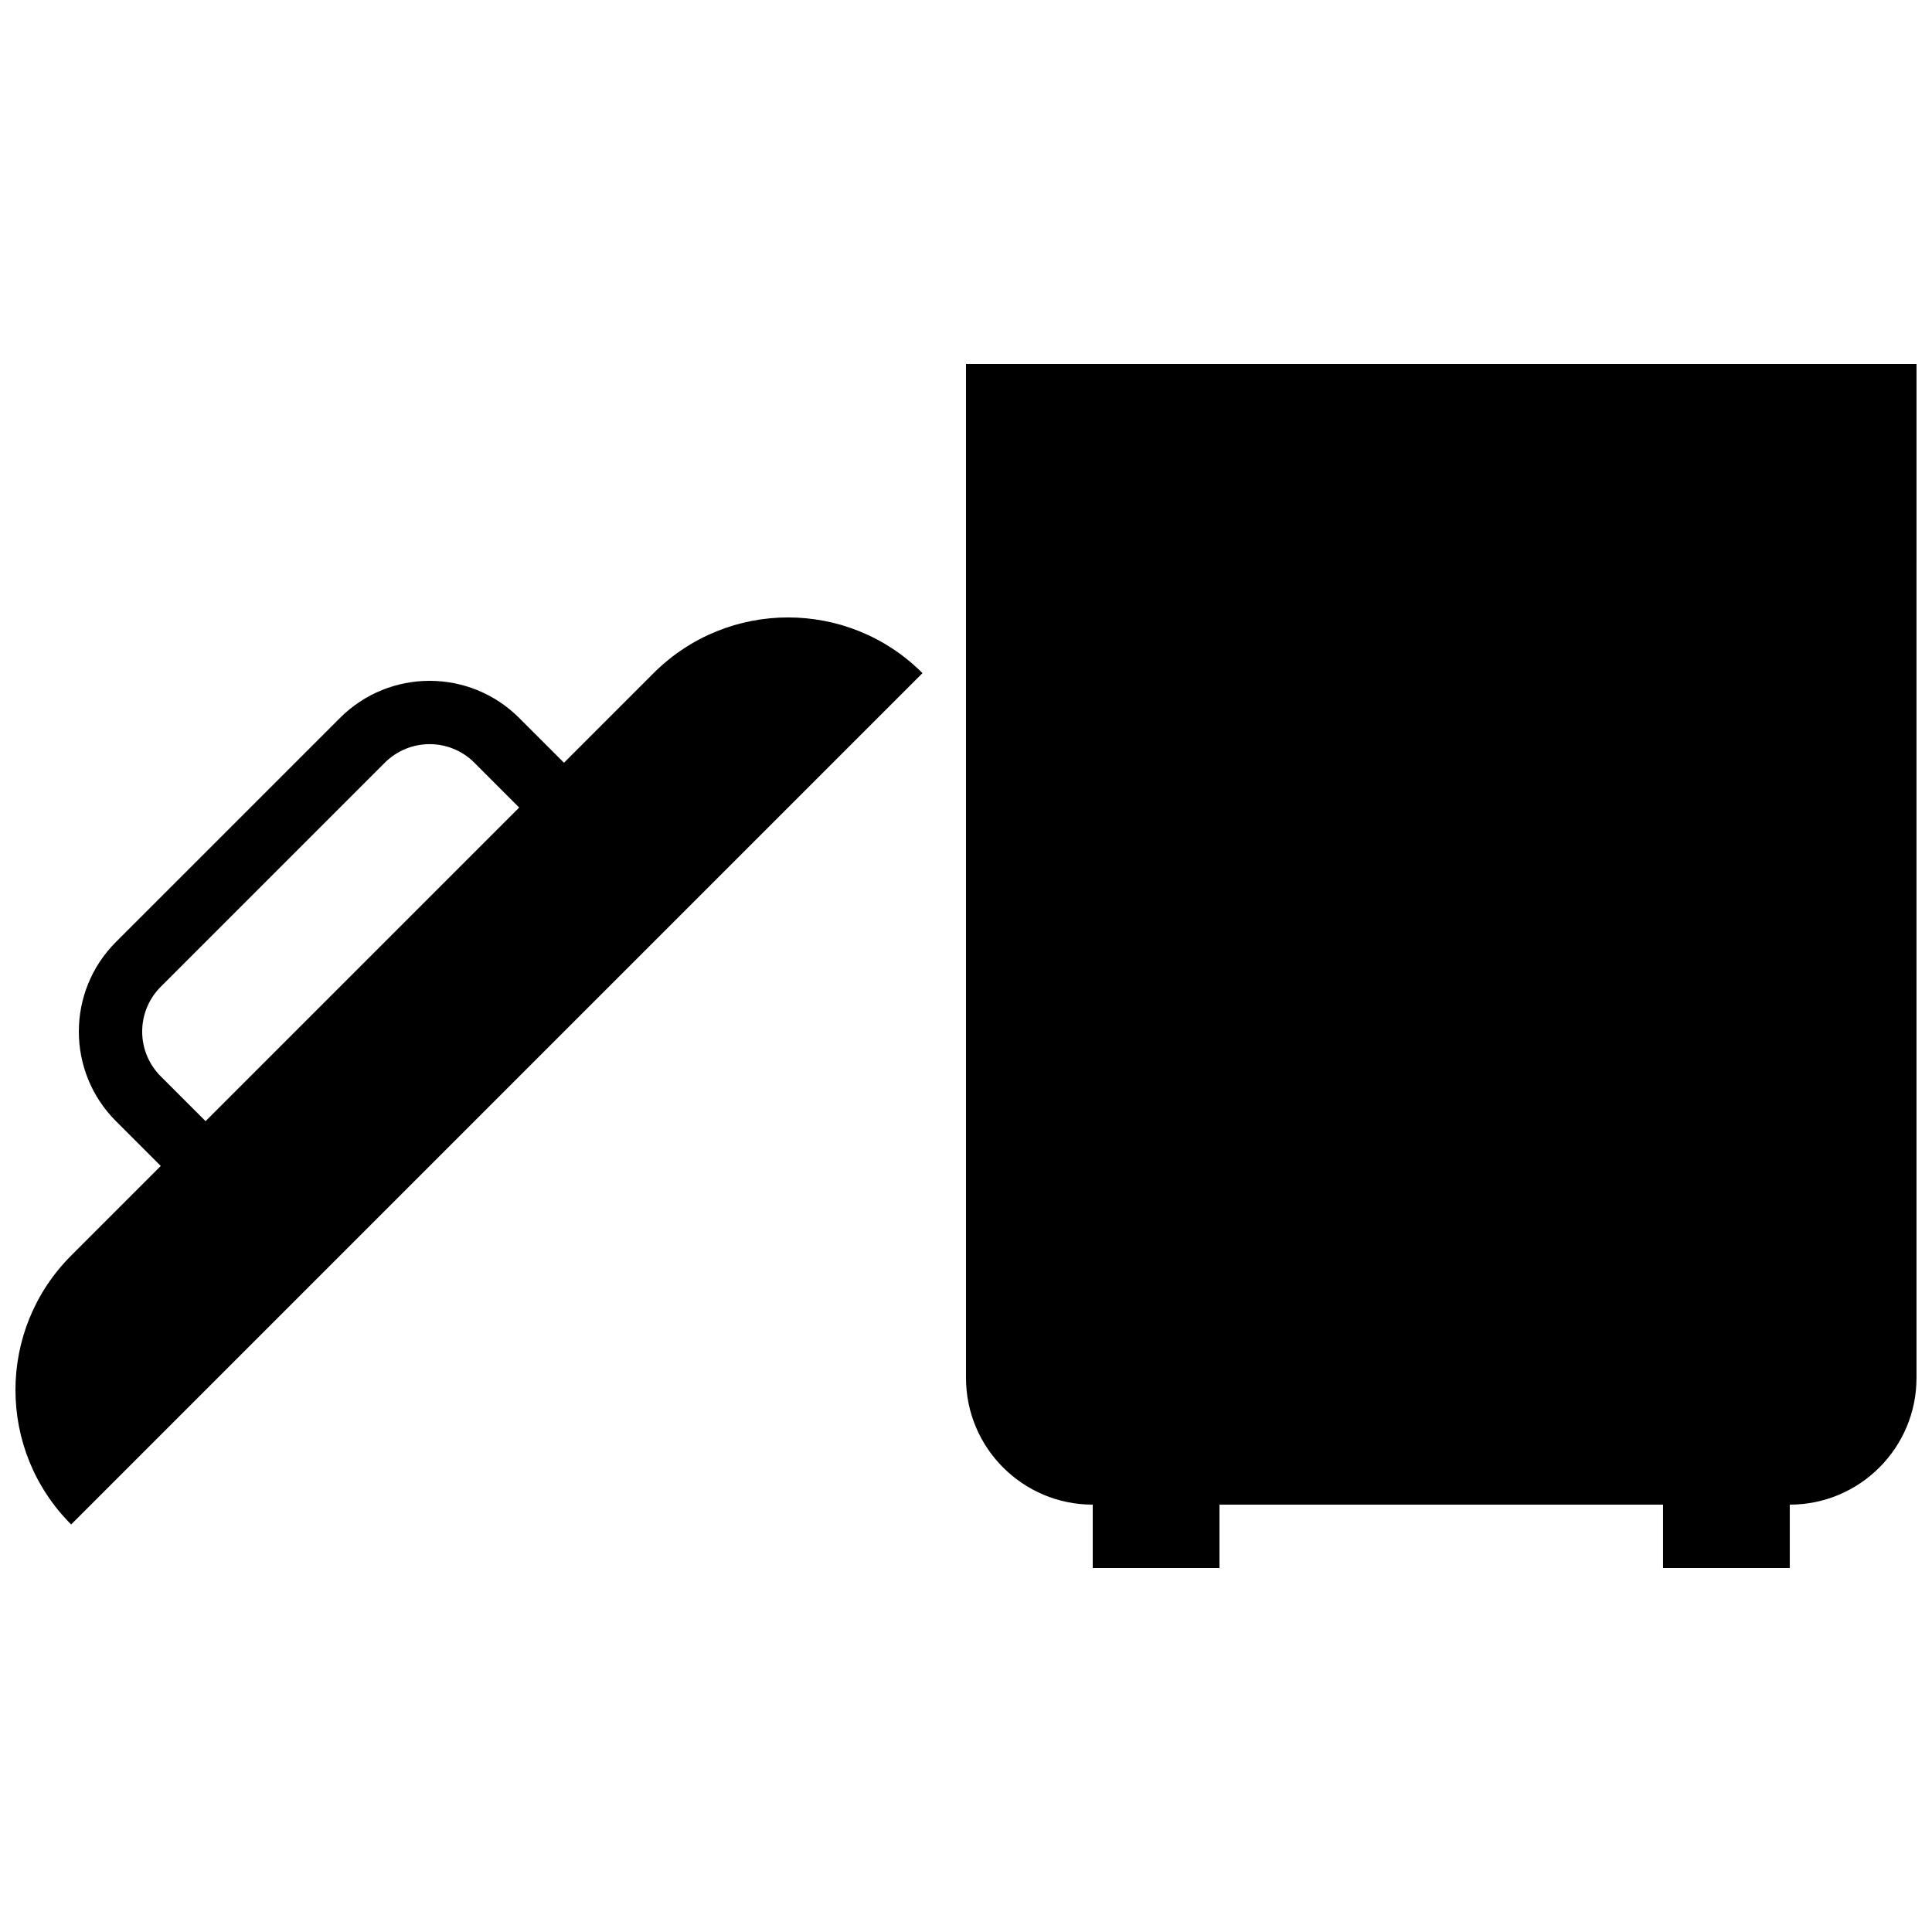
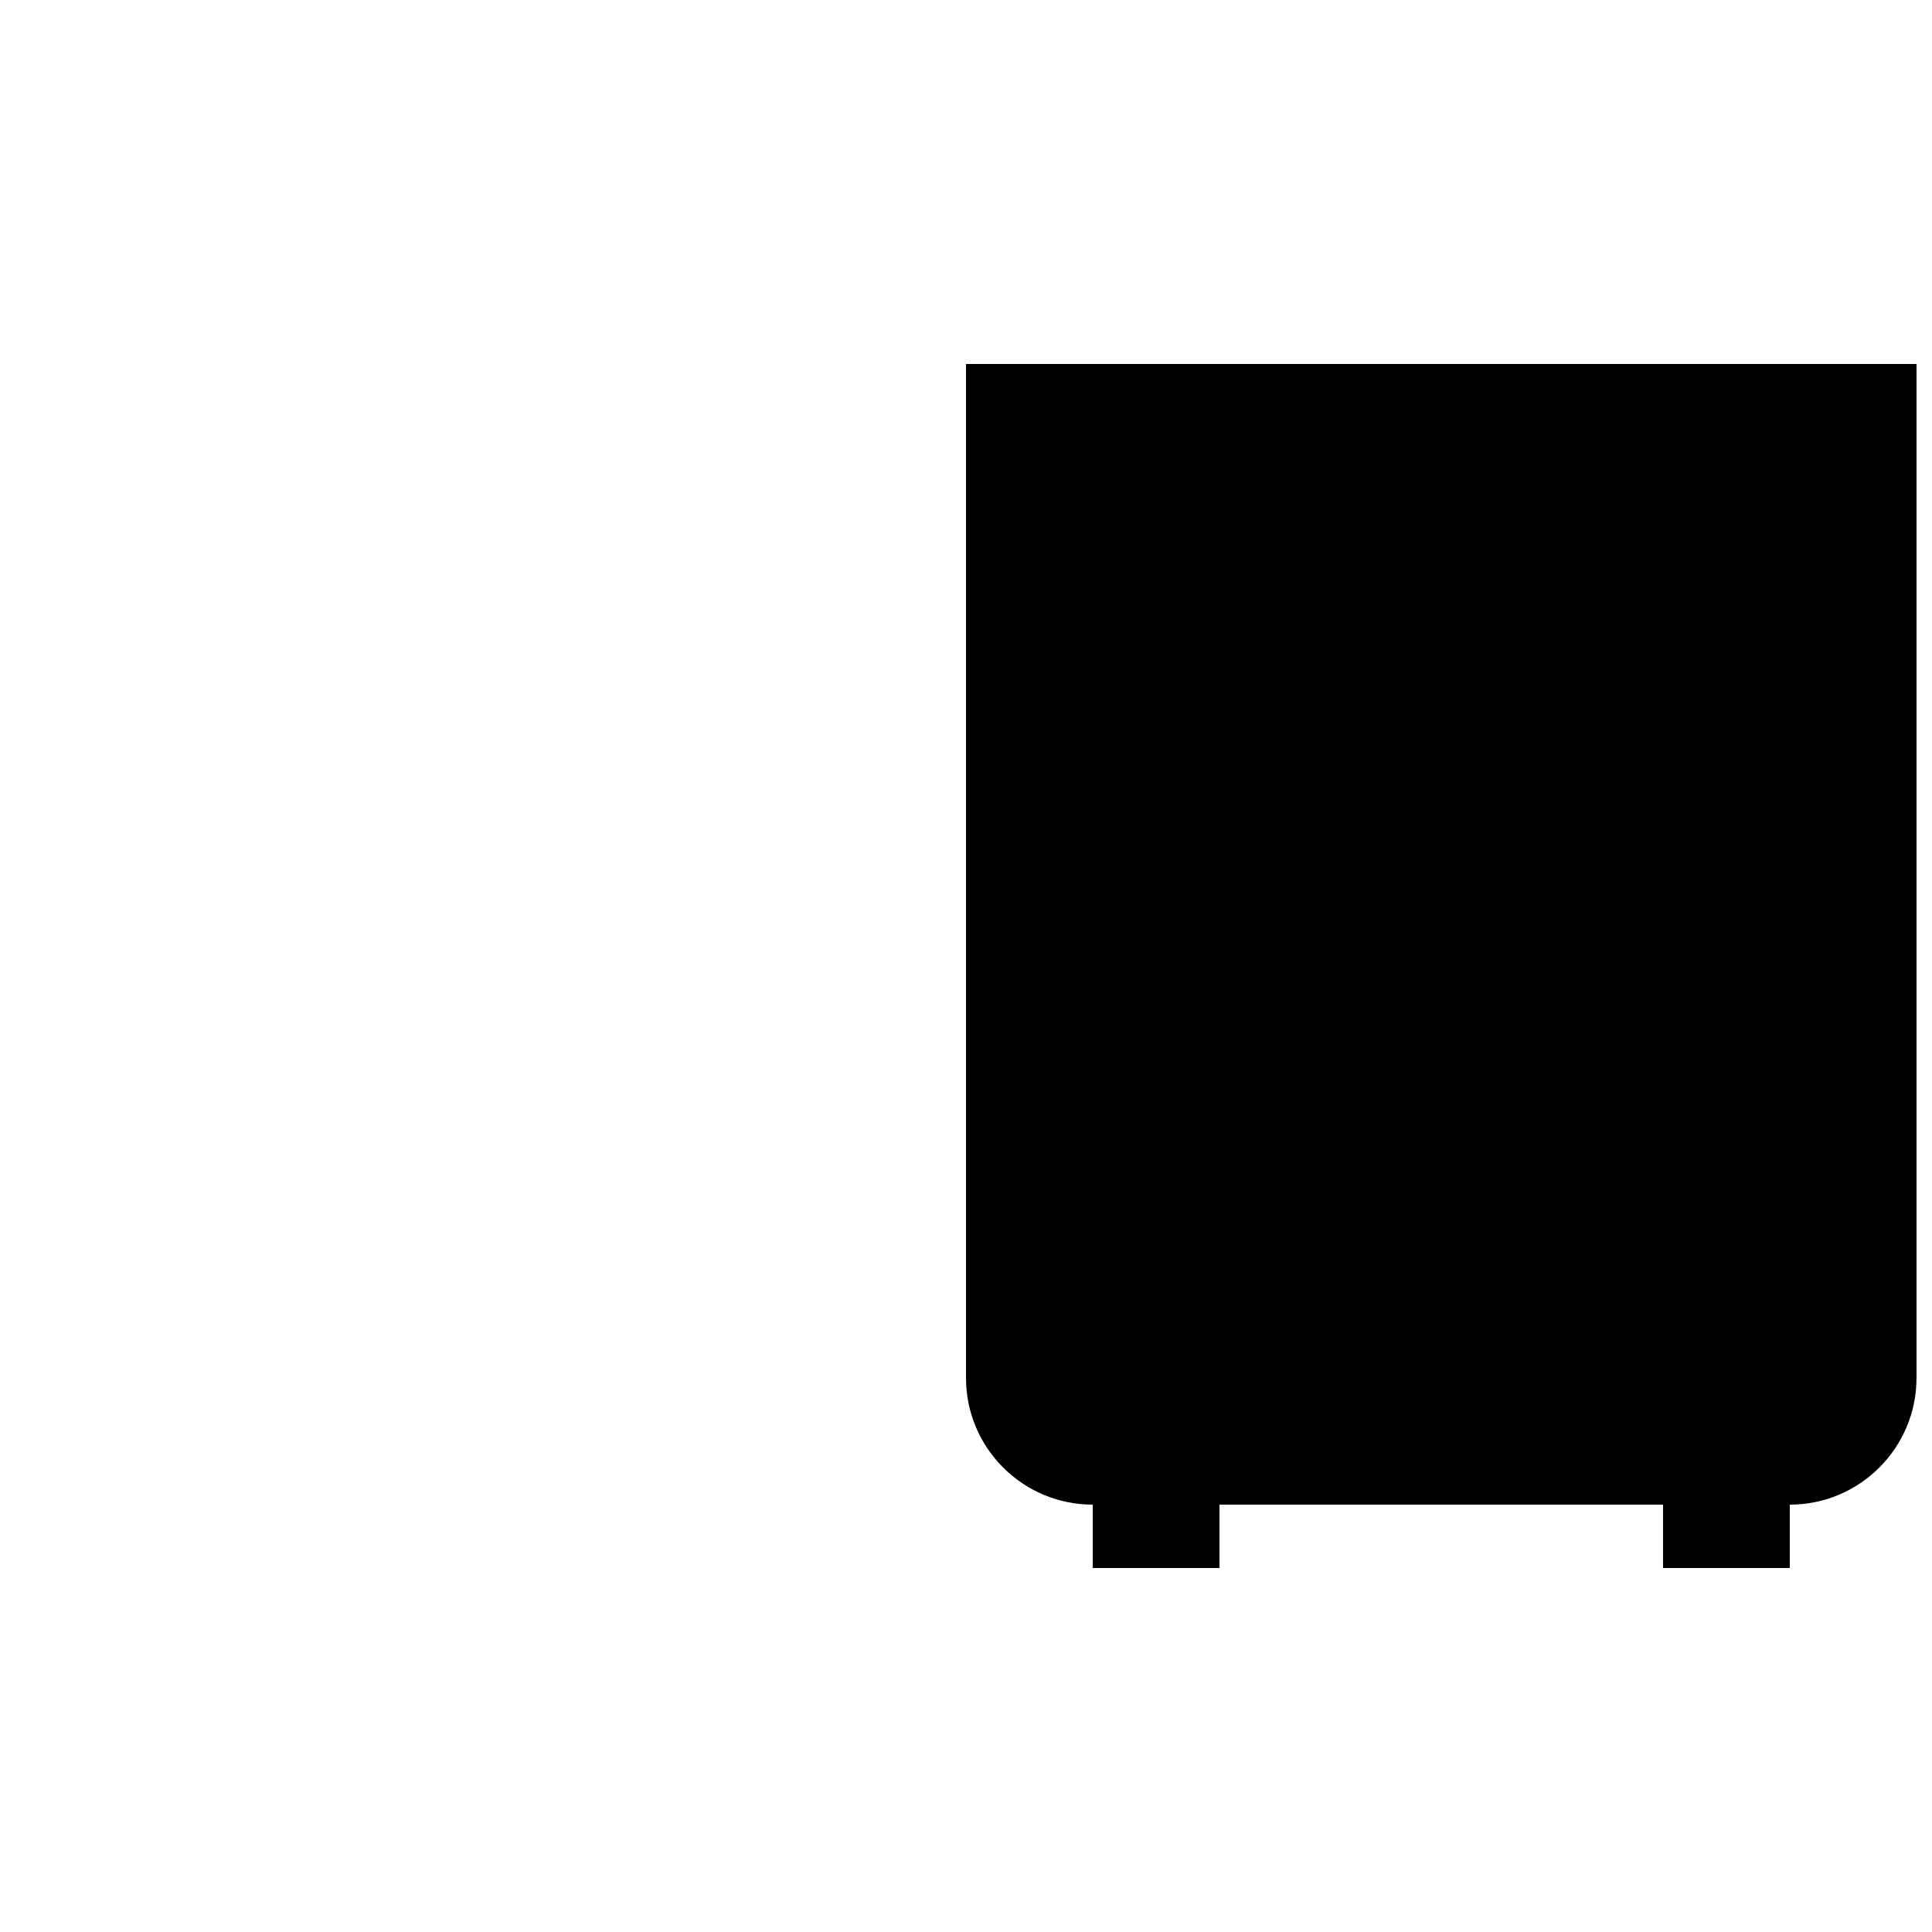
<svg xmlns="http://www.w3.org/2000/svg" width="800px" height="800px" version="1.1" viewBox="144 144 512 512">
  <defs>
    <clipPath id="b">
      <path d="m400 240h251.9v320h-251.9z" />
    </clipPath>
    <clipPath id="a">
-       <path d="m148.09 307h240.91v241h-240.91z" />
-     </clipPath>
+       </clipPath>
  </defs>
  <g>
    <g clip-path="url(#b)">
      <path d="m400 240.46v268.7c0 18.539 15.047 33.586 33.586 33.586v16.793h33.586v-16.793h117.55v16.793h33.586v-16.793c18.539 0 33.586-15.047 33.586-33.586l0.004-268.7z" />
    </g>
    <g clip-path="url(#a)">
      <path d="m317.21 322.39-23.746 23.746-11.875-11.871c-13.117-13.117-34.375-13.117-47.492 0l-59.367 59.363c-13.117 13.117-13.117 34.375 0 47.492l11.875 11.875-23.746 23.746c-19.684 19.684-19.684 51.574 0 71.254l225.61-225.61c-19.664-19.68-51.574-19.68-71.254 0zm-118.73 118.73-11.875-11.875c-6.566-6.551-6.566-17.18 0-23.746l59.367-59.367c6.566-6.566 17.195-6.566 23.746 0l11.871 11.879z" />
    </g>
  </g>
</svg>